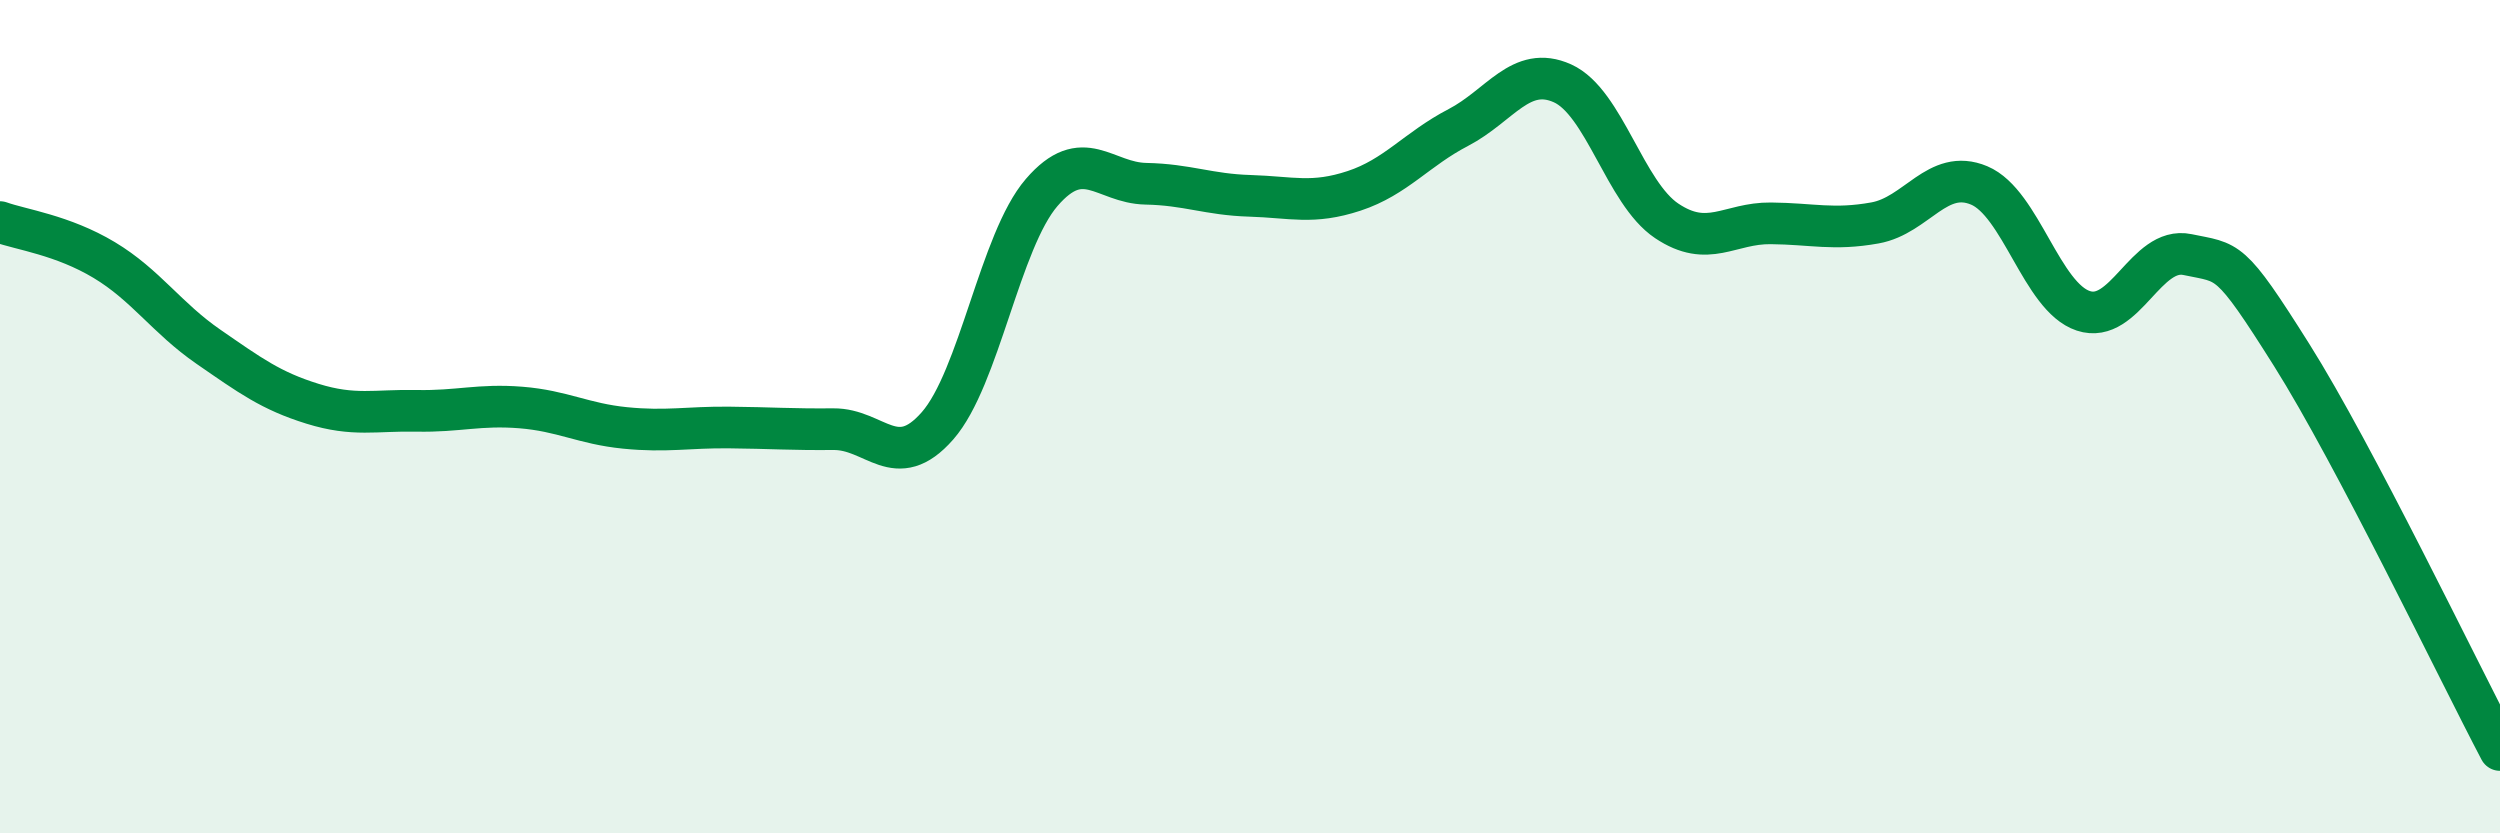
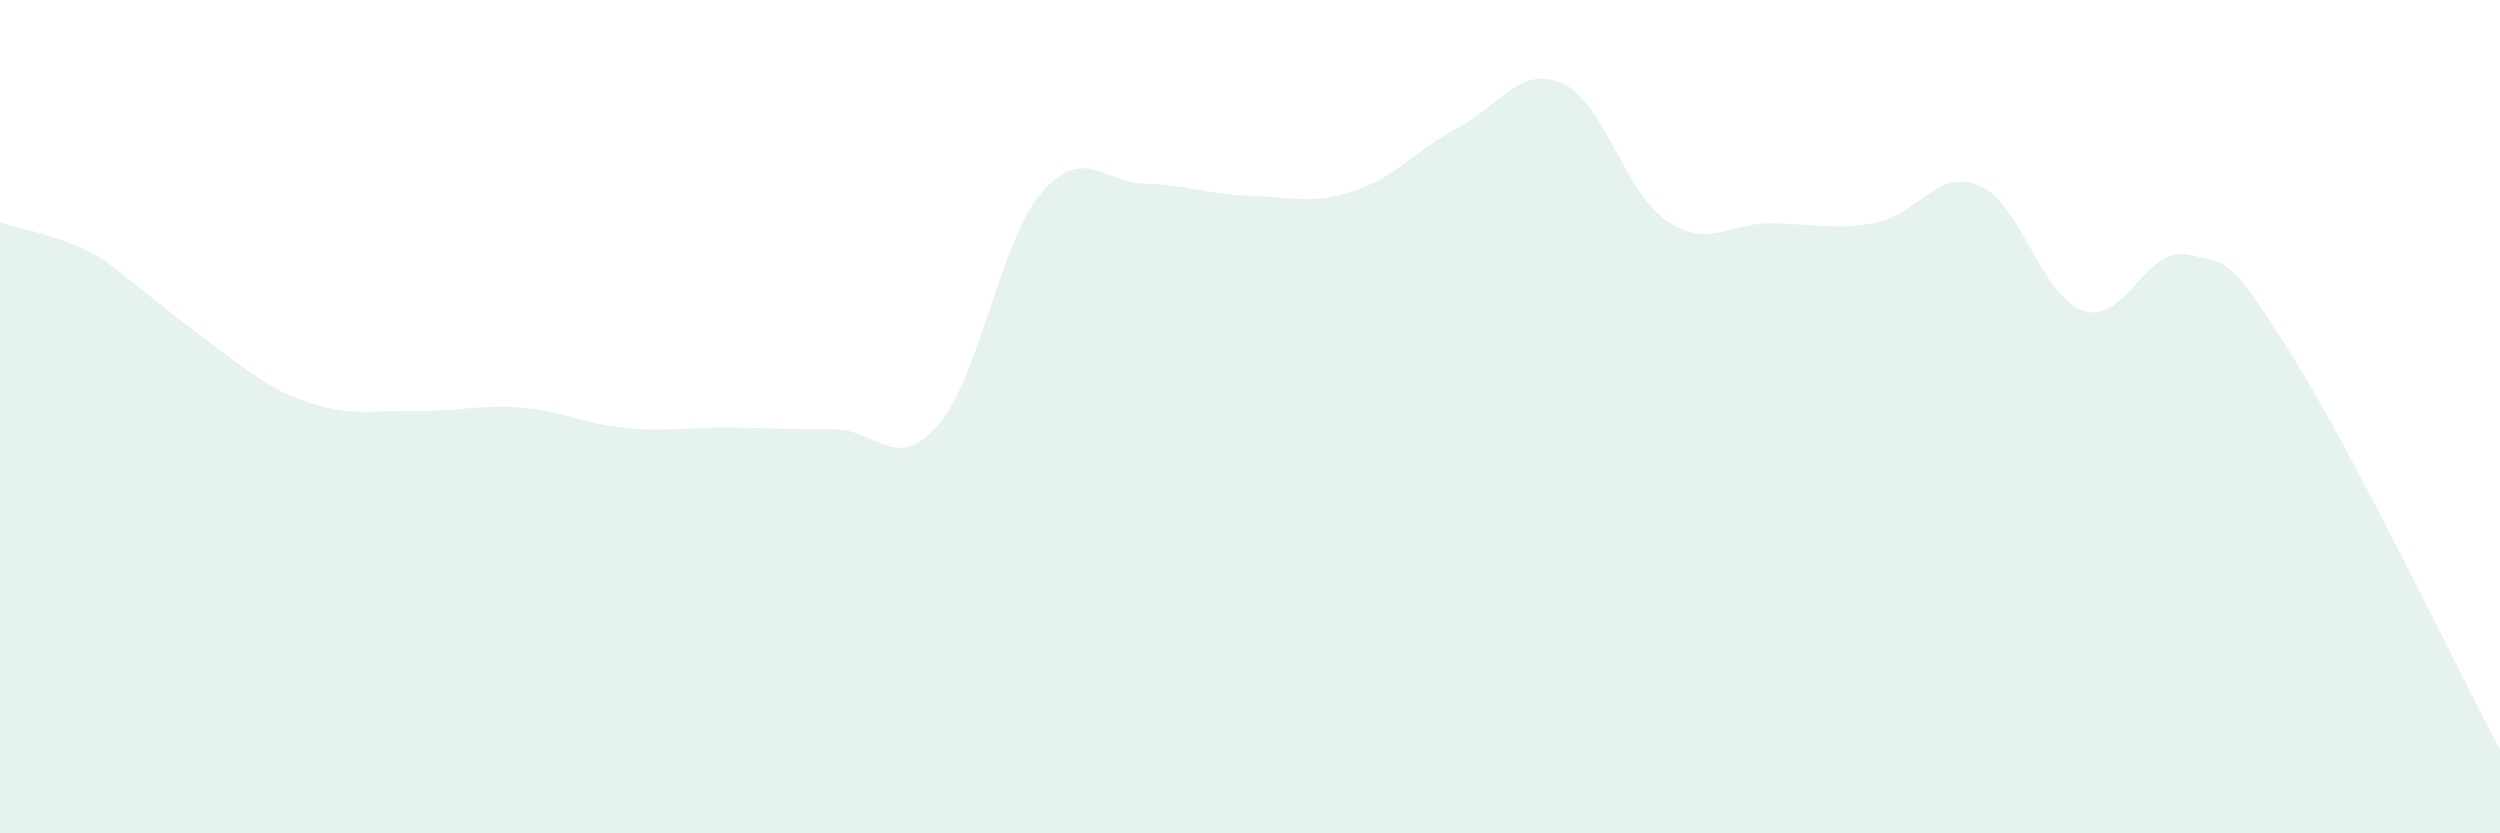
<svg xmlns="http://www.w3.org/2000/svg" width="60" height="20" viewBox="0 0 60 20">
-   <path d="M 0,5.33 C 0.5,5.51 1.5,5.64 2.5,6.24 C 3.5,6.84 4,7.63 5,8.32 C 6,9.01 6.5,9.38 7.5,9.69 C 8.5,10 9,9.84 10,9.86 C 11,9.88 11.5,9.7 12.5,9.78 C 13.5,9.86 14,10.17 15,10.27 C 16,10.37 16.5,10.25 17.5,10.26 C 18.5,10.27 19,10.31 20,10.3 C 21,10.29 21.5,11.36 22.5,10.22 C 23.5,9.08 24,5.78 25,4.62 C 26,3.46 26.5,4.39 27.5,4.41 C 28.5,4.43 29,4.67 30,4.7 C 31,4.73 31.5,4.91 32.5,4.58 C 33.5,4.25 34,3.58 35,3.06 C 36,2.54 36.5,1.55 37.5,2 C 38.5,2.45 39,4.63 40,5.3 C 41,5.97 41.5,5.35 42.5,5.36 C 43.5,5.37 44,5.53 45,5.35 C 46,5.17 46.5,4.03 47.5,4.45 C 48.5,4.87 49,7.13 50,7.46 C 51,7.79 51.5,5.9 52.5,6.11 C 53.5,6.32 53.5,6.14 55,8.52 C 56.5,10.9 59,16.1 60,18L60 20L0 20Z" fill="#008740" opacity="0.1" stroke-linecap="round" stroke-linejoin="round" />
-   <path d="M 0,5.33 C 0.5,5.51 1.5,5.64 2.5,6.24 C 3.5,6.84 4,7.63 5,8.32 C 6,9.01 6.5,9.38 7.5,9.69 C 8.5,10 9,9.84 10,9.86 C 11,9.88 11.5,9.7 12.5,9.78 C 13.5,9.86 14,10.17 15,10.27 C 16,10.37 16.5,10.25 17.5,10.26 C 18.5,10.27 19,10.31 20,10.3 C 21,10.29 21.5,11.36 22.5,10.22 C 23.5,9.08 24,5.78 25,4.62 C 26,3.46 26.5,4.39 27.5,4.41 C 28.5,4.43 29,4.67 30,4.7 C 31,4.73 31.5,4.91 32.5,4.58 C 33.5,4.25 34,3.58 35,3.06 C 36,2.54 36.5,1.55 37.5,2 C 38.5,2.45 39,4.63 40,5.3 C 41,5.97 41.5,5.35 42.5,5.36 C 43.5,5.37 44,5.53 45,5.35 C 46,5.17 46.5,4.03 47.5,4.45 C 48.5,4.87 49,7.13 50,7.46 C 51,7.79 51.5,5.9 52.5,6.11 C 53.5,6.32 53.5,6.14 55,8.52 C 56.5,10.9 59,16.1 60,18" stroke="#008740" stroke-width="1" fill="none" stroke-linecap="round" stroke-linejoin="round" />
+   <path d="M 0,5.33 C 0.5,5.51 1.5,5.64 2.5,6.24 C 6,9.01 6.5,9.38 7.5,9.69 C 8.5,10 9,9.84 10,9.86 C 11,9.88 11.5,9.7 12.5,9.78 C 13.5,9.86 14,10.17 15,10.27 C 16,10.37 16.5,10.25 17.5,10.26 C 18.5,10.27 19,10.31 20,10.3 C 21,10.29 21.5,11.36 22.5,10.22 C 23.5,9.08 24,5.78 25,4.62 C 26,3.46 26.5,4.39 27.5,4.41 C 28.5,4.43 29,4.67 30,4.7 C 31,4.73 31.5,4.91 32.5,4.58 C 33.5,4.25 34,3.58 35,3.06 C 36,2.54 36.5,1.55 37.5,2 C 38.5,2.45 39,4.63 40,5.3 C 41,5.97 41.5,5.35 42.5,5.36 C 43.5,5.37 44,5.53 45,5.35 C 46,5.17 46.5,4.03 47.5,4.45 C 48.5,4.87 49,7.13 50,7.46 C 51,7.79 51.5,5.9 52.5,6.11 C 53.5,6.32 53.5,6.14 55,8.52 C 56.5,10.9 59,16.1 60,18L60 20L0 20Z" fill="#008740" opacity="0.1" stroke-linecap="round" stroke-linejoin="round" />
</svg>